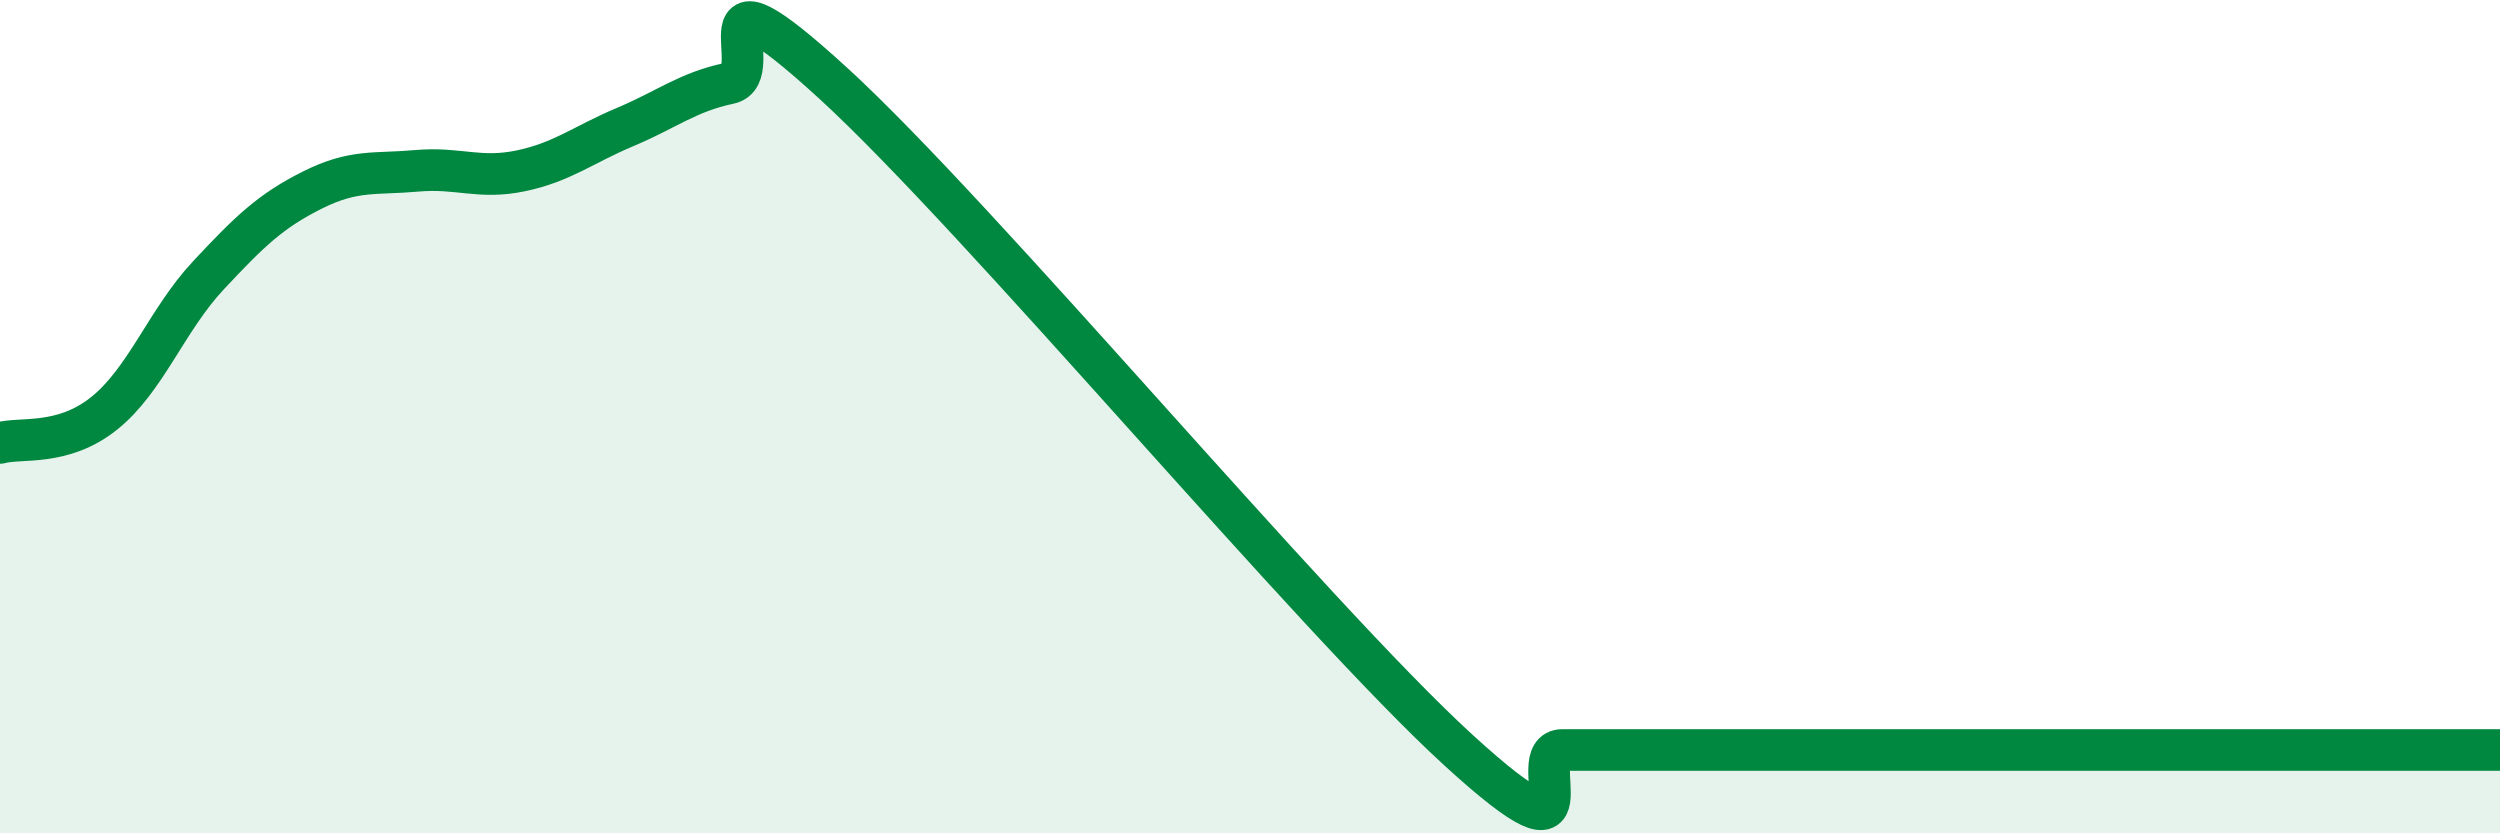
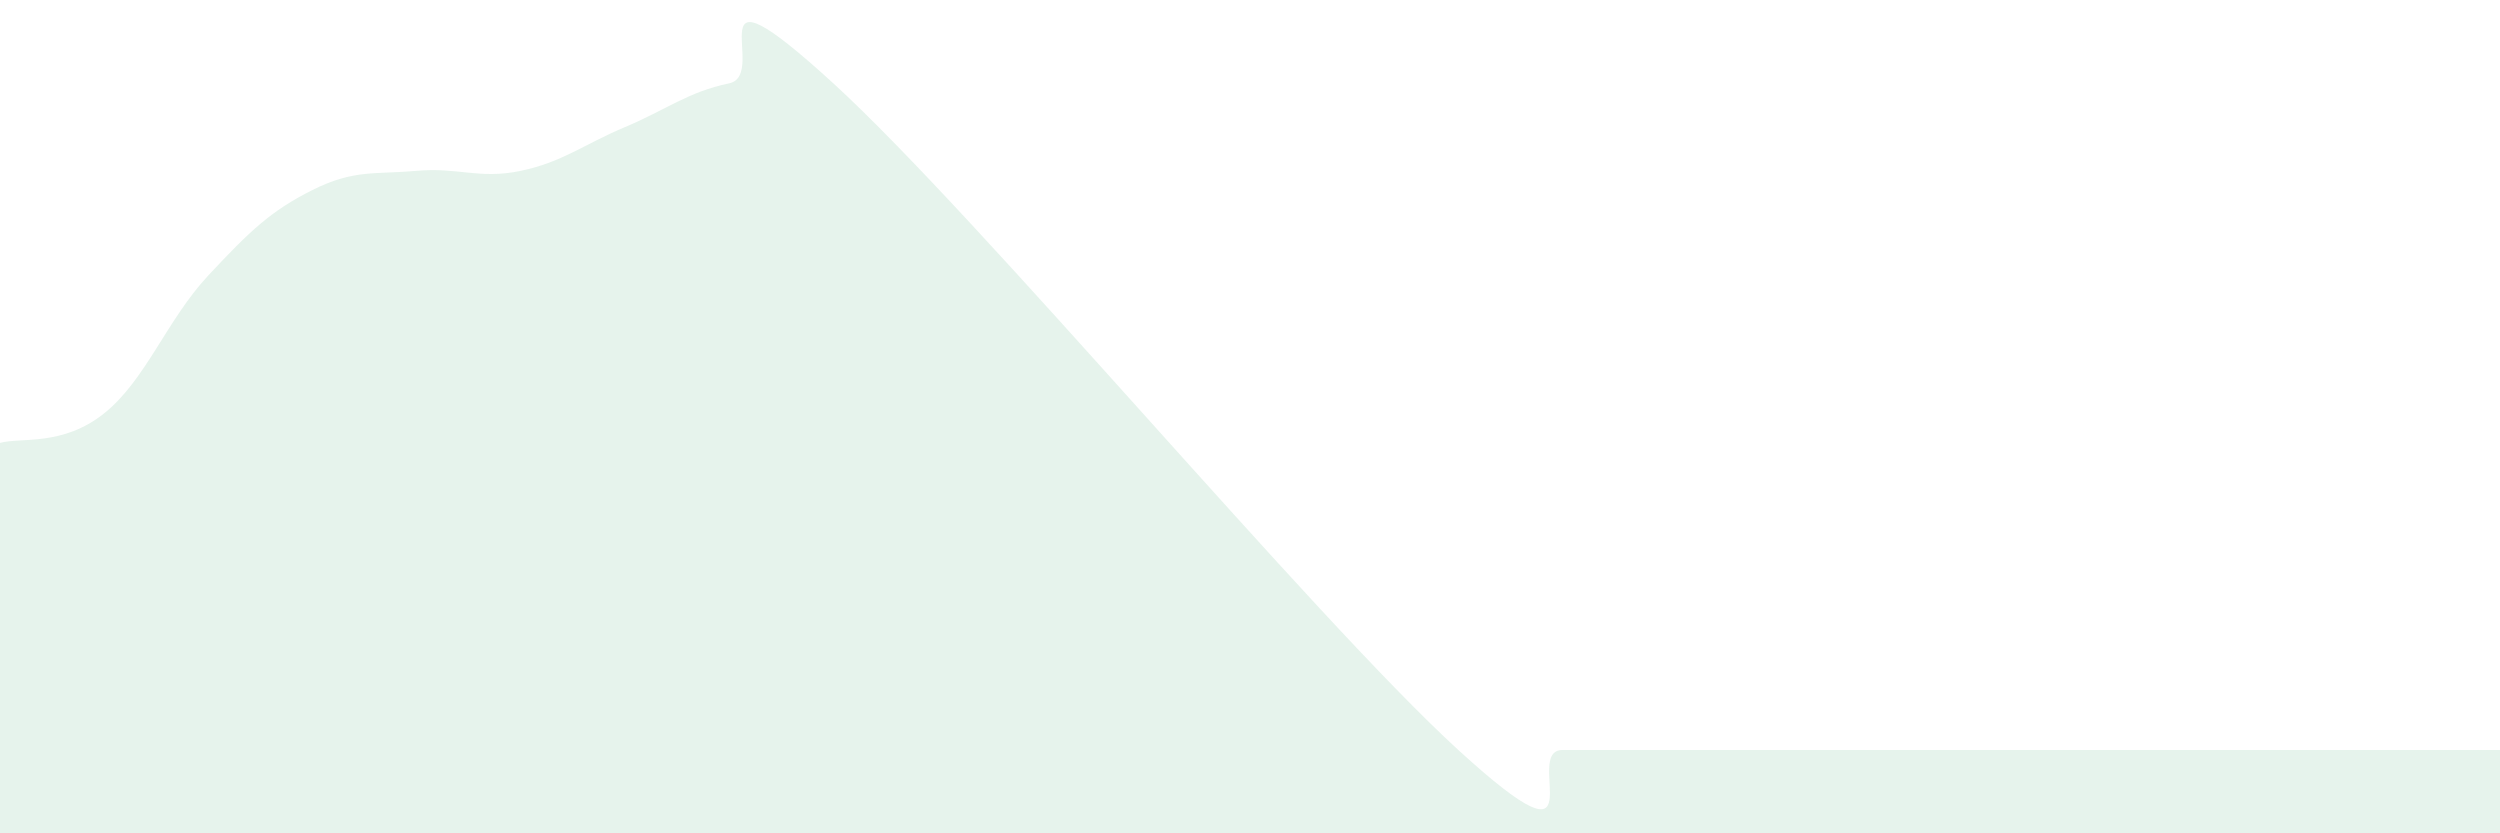
<svg xmlns="http://www.w3.org/2000/svg" width="60" height="20" viewBox="0 0 60 20">
-   <path d="M 0,10.63 C 0.5,10.49 1.5,10.72 2.5,9.92 C 3.5,9.12 4,7.68 5,6.61 C 6,5.54 6.5,5.06 7.5,4.56 C 8.5,4.06 9,4.19 10,4.1 C 11,4.01 11.5,4.31 12.5,4.1 C 13.5,3.89 14,3.47 15,3.05 C 16,2.63 16.5,2.21 17.5,2 C 18.5,1.79 16.5,-1.2 20,2 C 23.5,5.2 31.5,14.8 35,18 C 38.5,21.2 36.5,18 37.5,18 C 38.5,18 39,18 40,18 C 41,18 41.5,18 42.5,18 C 43.5,18 44,18 45,18 C 46,18 46.5,18 47.5,18 C 48.5,18 49,18 50,18 C 51,18 51.5,18 52.5,18 C 53.5,18 53.5,18 55,18 C 56.5,18 59,18 60,18L60 20L0 20Z" fill="#008740" opacity="0.1" stroke-linecap="round" stroke-linejoin="round" />
-   <path d="M 0,10.63 C 0.5,10.49 1.5,10.72 2.5,9.92 C 3.5,9.12 4,7.68 5,6.61 C 6,5.54 6.5,5.06 7.5,4.56 C 8.5,4.06 9,4.19 10,4.1 C 11,4.01 11.5,4.31 12.5,4.1 C 13.5,3.89 14,3.47 15,3.05 C 16,2.63 16.5,2.21 17.5,2 C 18.5,1.79 16.5,-1.2 20,2 C 23.5,5.2 31.5,14.8 35,18 C 38.5,21.2 36.5,18 37.5,18 C 38.5,18 39,18 40,18 C 41,18 41.5,18 42.5,18 C 43.5,18 44,18 45,18 C 46,18 46.5,18 47.5,18 C 48.5,18 49,18 50,18 C 51,18 51.5,18 52.5,18 C 53.5,18 53.5,18 55,18 C 56.5,18 59,18 60,18" stroke="#008740" stroke-width="1" fill="none" stroke-linecap="round" stroke-linejoin="round" />
+   <path d="M 0,10.63 C 0.5,10.49 1.5,10.72 2.5,9.92 C 3.5,9.12 4,7.68 5,6.61 C 6,5.54 6.5,5.06 7.5,4.56 C 8.5,4.06 9,4.19 10,4.1 C 11,4.01 11.5,4.31 12.5,4.1 C 13.5,3.89 14,3.47 15,3.05 C 16,2.63 16.5,2.21 17.5,2 C 18.5,1.79 16.5,-1.2 20,2 C 23.5,5.2 31.5,14.8 35,18 C 38.5,21.2 36.5,18 37.5,18 C 38.5,18 39,18 40,18 C 43.5,18 44,18 45,18 C 46,18 46.5,18 47.5,18 C 48.5,18 49,18 50,18 C 51,18 51.5,18 52.5,18 C 53.5,18 53.5,18 55,18 C 56.5,18 59,18 60,18L60 20L0 20Z" fill="#008740" opacity="0.1" stroke-linecap="round" stroke-linejoin="round" />
</svg>